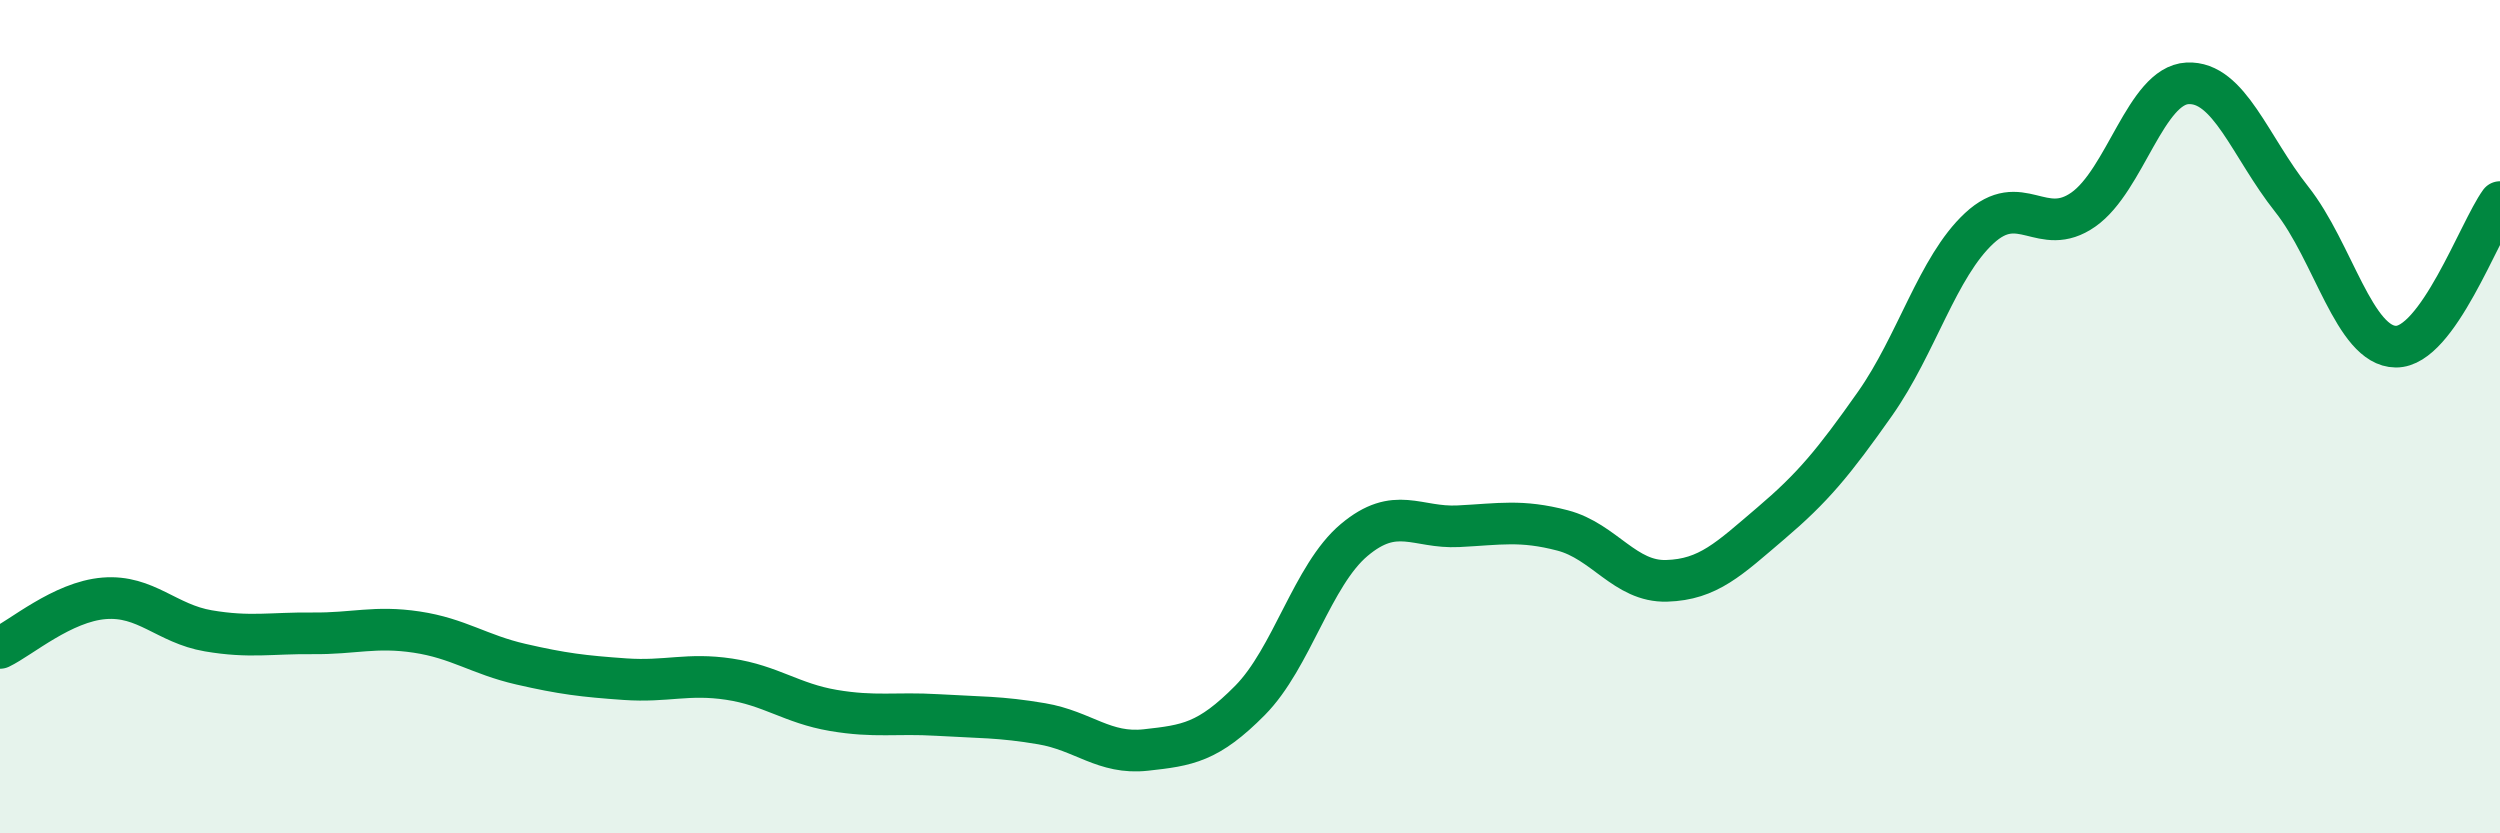
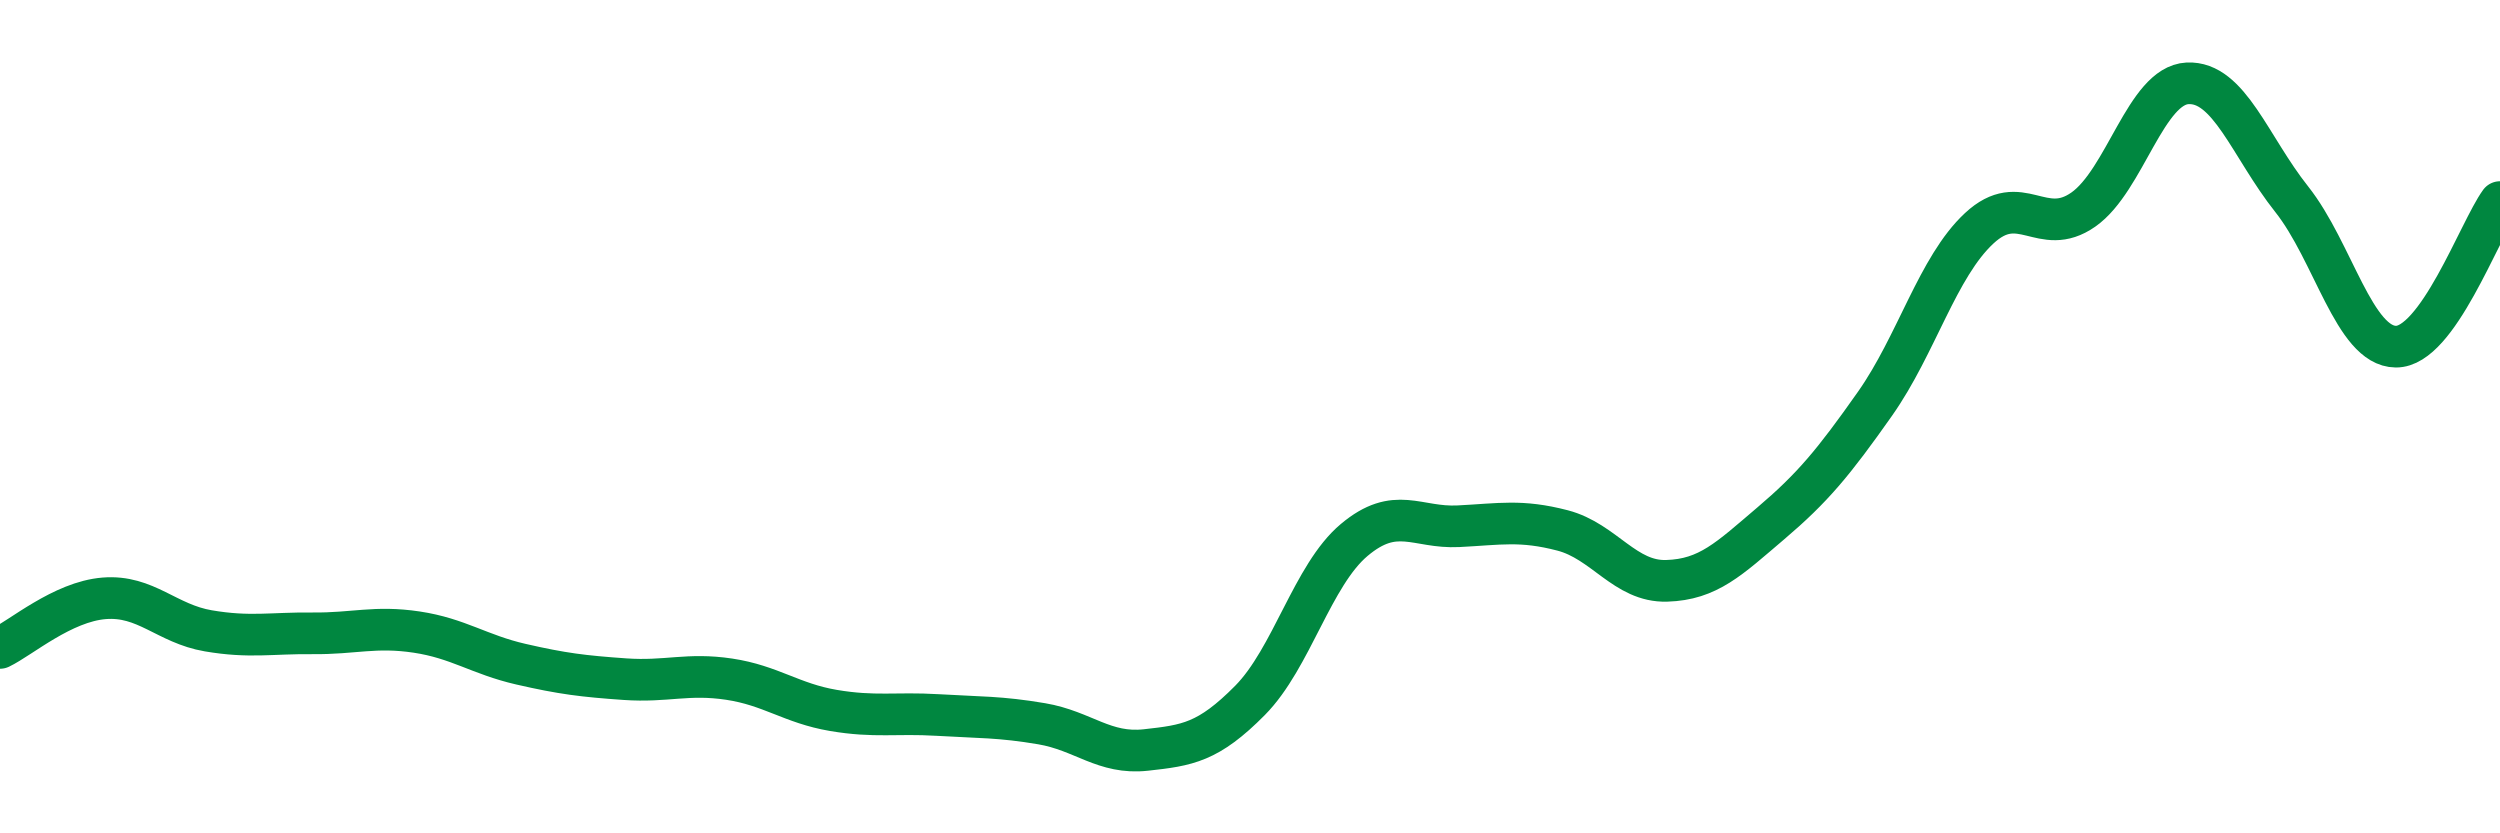
<svg xmlns="http://www.w3.org/2000/svg" width="60" height="20" viewBox="0 0 60 20">
-   <path d="M 0,15.55 C 0.5,15.31 1.5,14.44 2.5,14.36 C 3.5,14.28 4,14.97 5,15.14 C 6,15.31 6.5,15.19 7.5,15.2 C 8.5,15.21 9,15.02 10,15.17 C 11,15.32 11.5,15.71 12.5,15.94 C 13.5,16.17 14,16.23 15,16.3 C 16,16.37 16.5,16.15 17.5,16.3 C 18.5,16.45 19,16.88 20,17.05 C 21,17.22 21.5,17.1 22.5,17.16 C 23.5,17.22 24,17.2 25,17.37 C 26,17.54 26.5,18.11 27.5,18 C 28.5,17.89 29,17.82 30,16.81 C 31,15.8 31.5,13.8 32.5,12.96 C 33.5,12.12 34,12.68 35,12.63 C 36,12.58 36.5,12.47 37.5,12.73 C 38.5,12.99 39,13.97 40,13.94 C 41,13.91 41.5,13.41 42.5,12.56 C 43.5,11.71 44,11.11 45,9.69 C 46,8.27 46.5,6.41 47.5,5.48 C 48.5,4.55 49,5.73 50,5.03 C 51,4.33 51.5,2.05 52.5,2 C 53.5,1.95 54,3.52 55,4.78 C 56,6.04 56.5,8.31 57.5,8.32 C 58.5,8.33 59.5,5.54 60,4.85L60 20L0 20Z" fill="#008740" opacity="0.1" stroke-linecap="round" stroke-linejoin="round" />
  <path d="M 0,15.55 C 0.5,15.31 1.5,14.44 2.5,14.36 C 3.5,14.28 4,14.97 5,15.14 C 6,15.31 6.5,15.19 7.5,15.2 C 8.5,15.21 9,15.02 10,15.17 C 11,15.32 11.5,15.71 12.5,15.94 C 13.5,16.17 14,16.23 15,16.3 C 16,16.37 16.5,16.15 17.5,16.3 C 18.5,16.45 19,16.88 20,17.05 C 21,17.22 21.5,17.1 22.5,17.16 C 23.5,17.22 24,17.2 25,17.37 C 26,17.54 26.5,18.11 27.5,18 C 28.5,17.89 29,17.82 30,16.81 C 31,15.8 31.5,13.8 32.5,12.96 C 33.5,12.12 34,12.68 35,12.63 C 36,12.58 36.5,12.47 37.5,12.73 C 38.5,12.99 39,13.97 40,13.94 C 41,13.91 41.5,13.41 42.5,12.56 C 43.5,11.71 44,11.11 45,9.69 C 46,8.27 46.5,6.41 47.5,5.48 C 48.5,4.55 49,5.73 50,5.03 C 51,4.33 51.5,2.05 52.5,2 C 53.5,1.95 54,3.52 55,4.78 C 56,6.04 56.5,8.31 57.5,8.32 C 58.5,8.33 59.5,5.54 60,4.85" stroke="#008740" stroke-width="1" fill="none" stroke-linecap="round" stroke-linejoin="round" />
</svg>